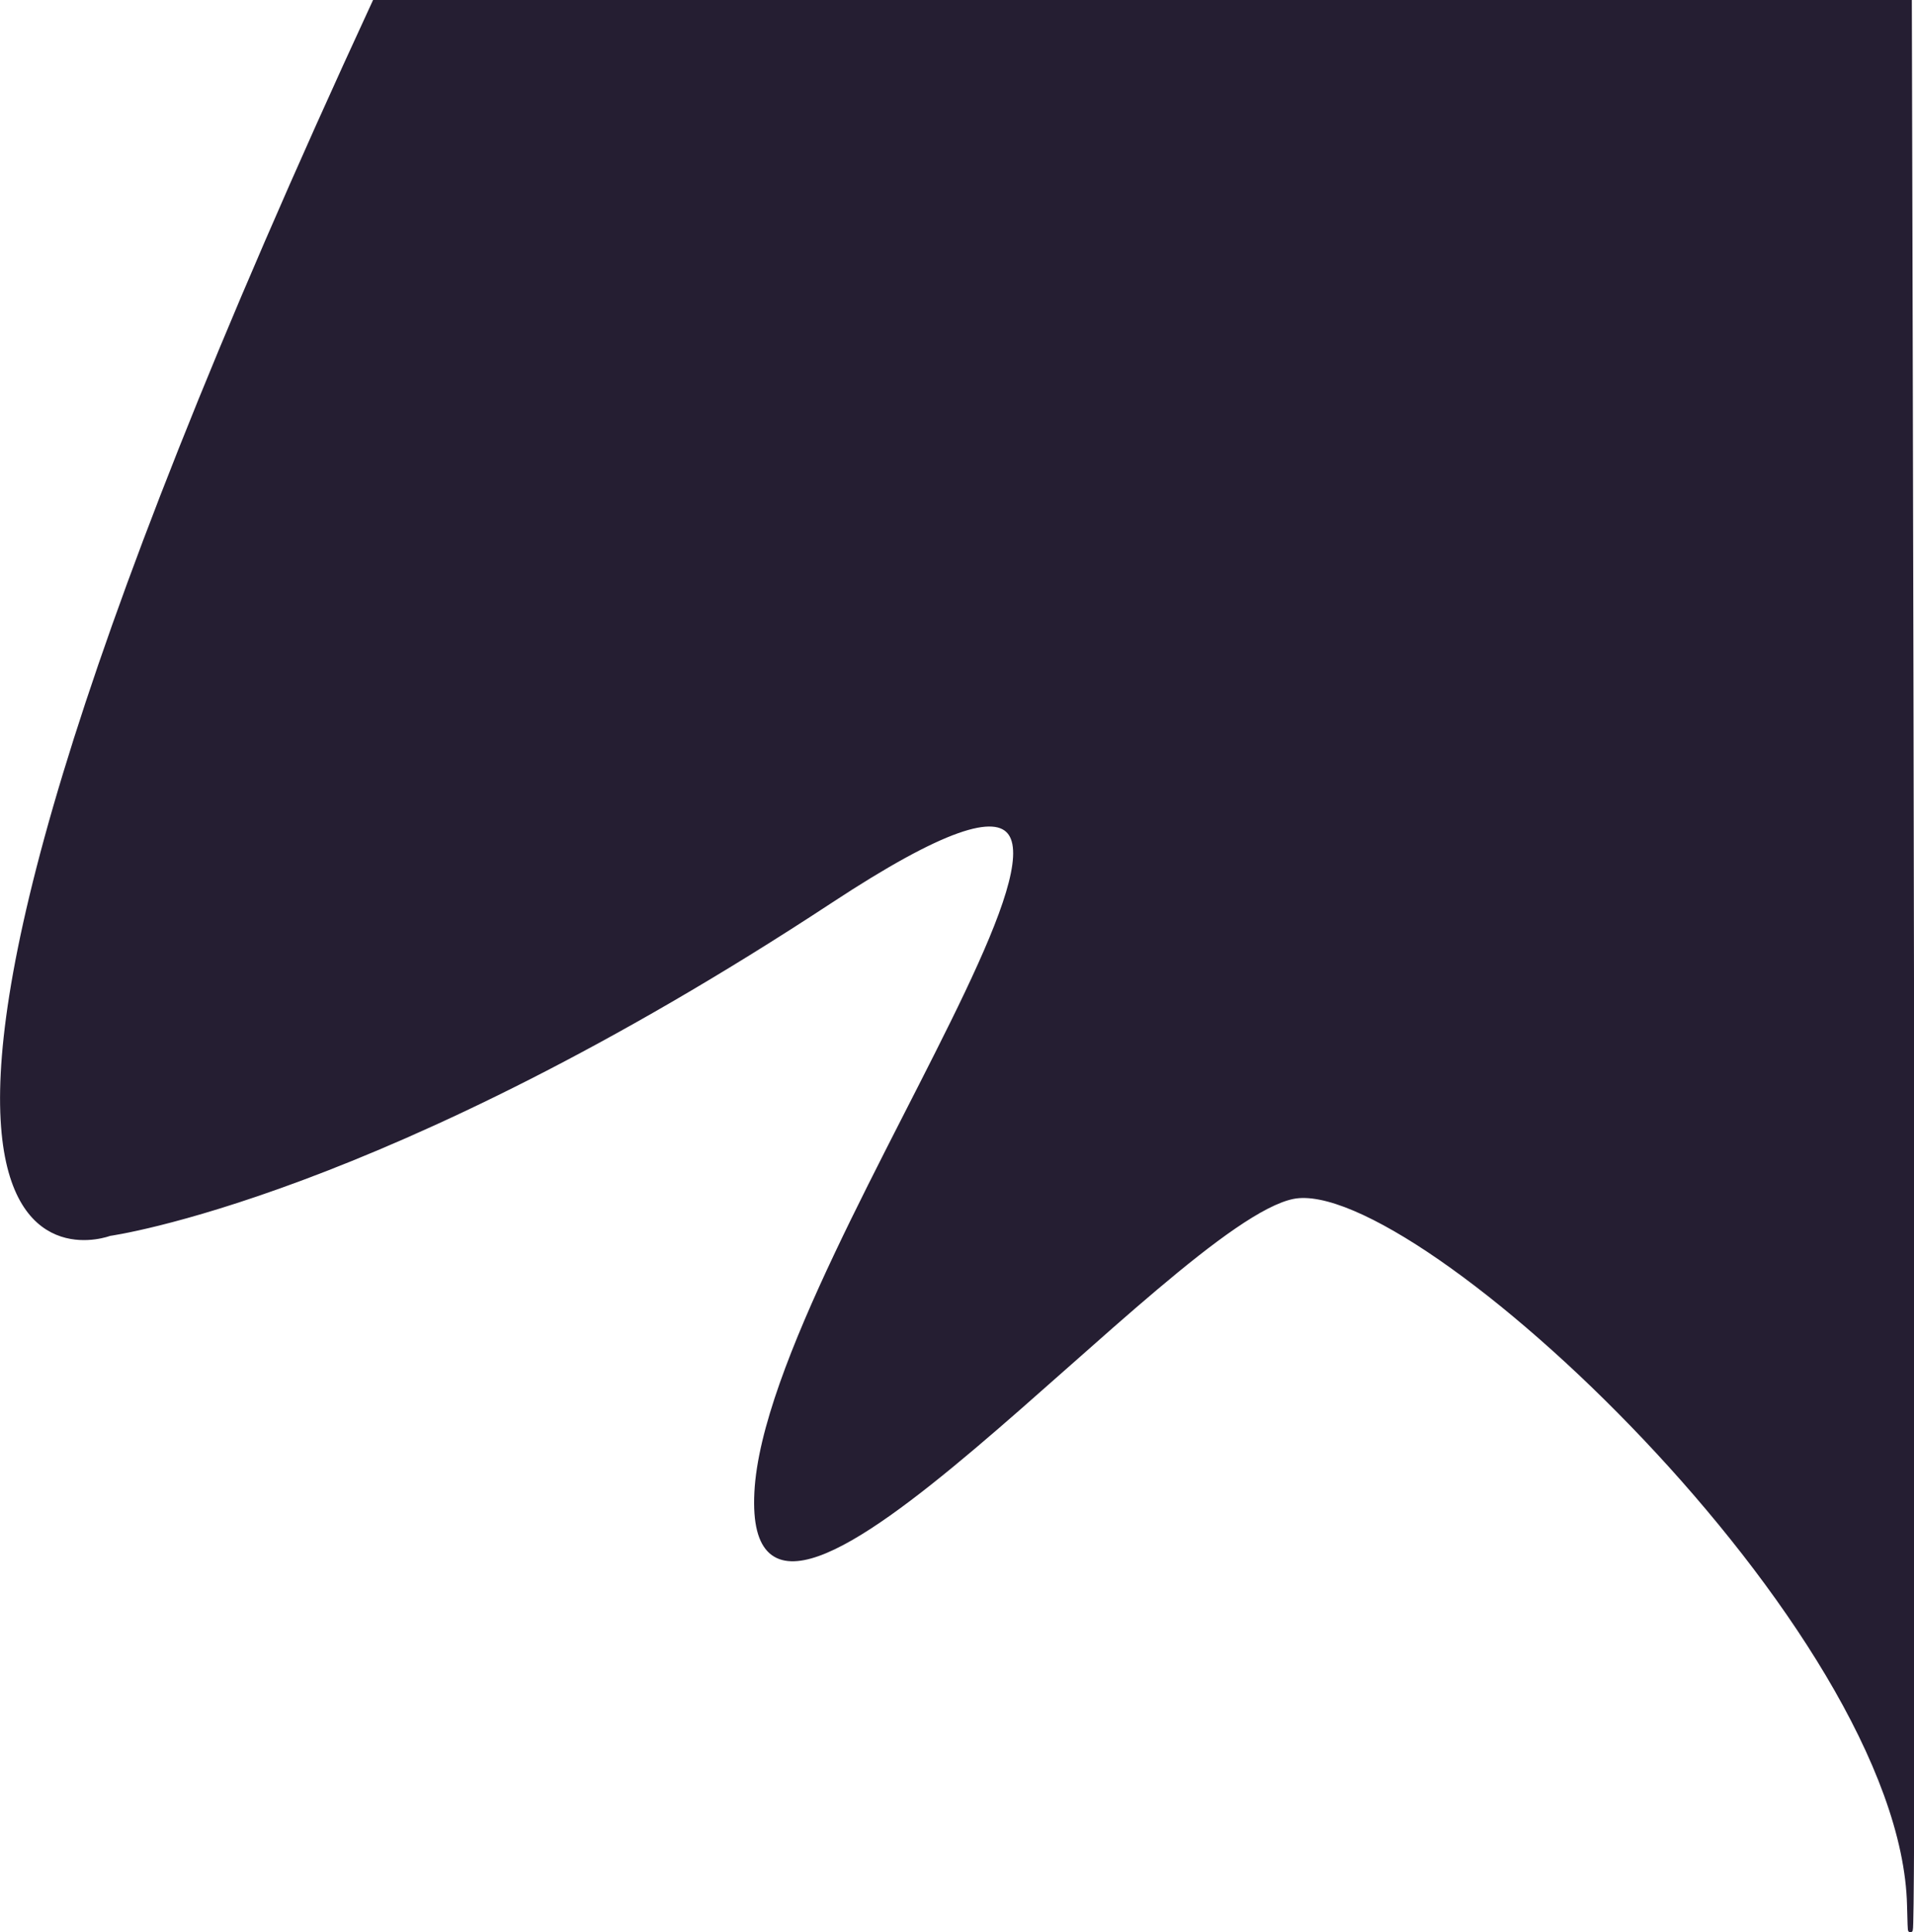
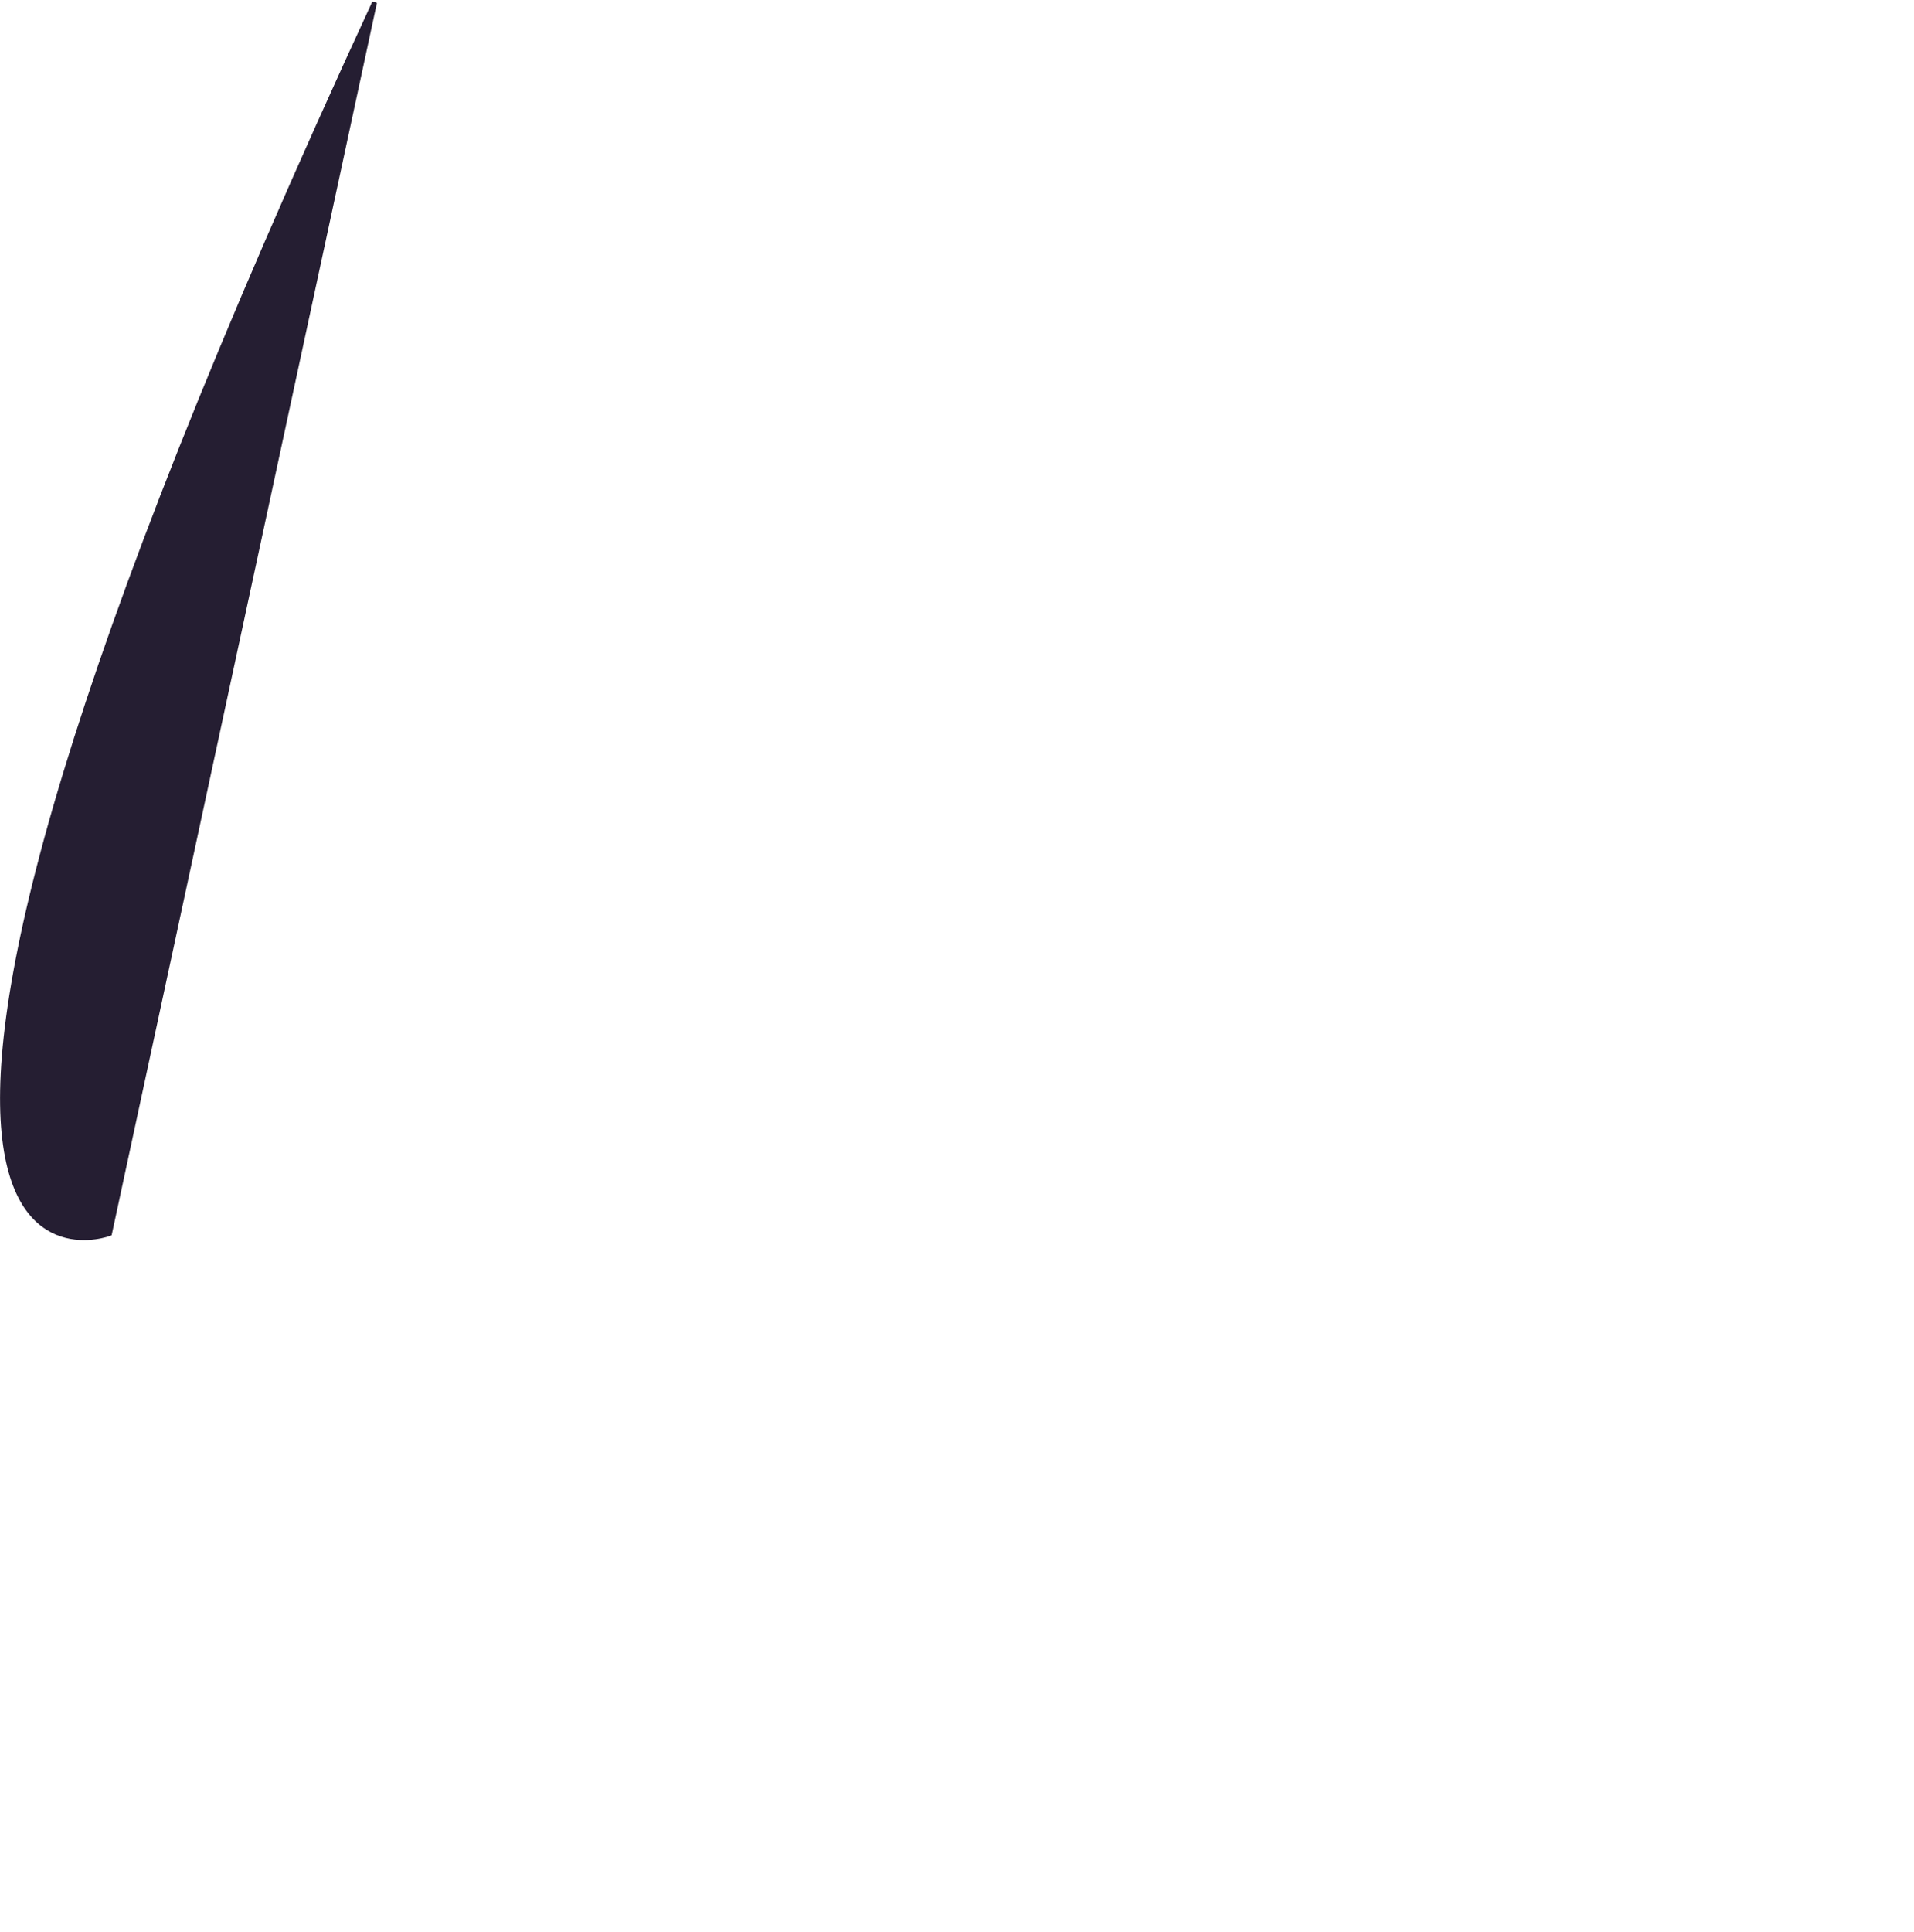
<svg xmlns="http://www.w3.org/2000/svg" width="398.838" height="402.579" viewBox="0 0 398.838 402.579">
-   <path id="Path_82" data-name="Path 82" d="M-5512.833,10386.087c-132.3,286.035-55.231,256.493-55.231,256.493s56.515-7.707,150.28-69.36-12.844,71.929-15.413,123.307,86.058-56.516,111.747-61.653,127.16,89.911,128.444,147.711,0-396.5,0-396.5Z" transform="translate(5590.893 -10385.587)" fill="#251e32" stroke="#251e32" stroke-width="1" />
+   <path id="Path_82" data-name="Path 82" d="M-5512.833,10386.087c-132.3,286.035-55.231,256.493-55.231,256.493Z" transform="translate(5590.893 -10385.587)" fill="#251e32" stroke="#251e32" stroke-width="1" />
</svg>